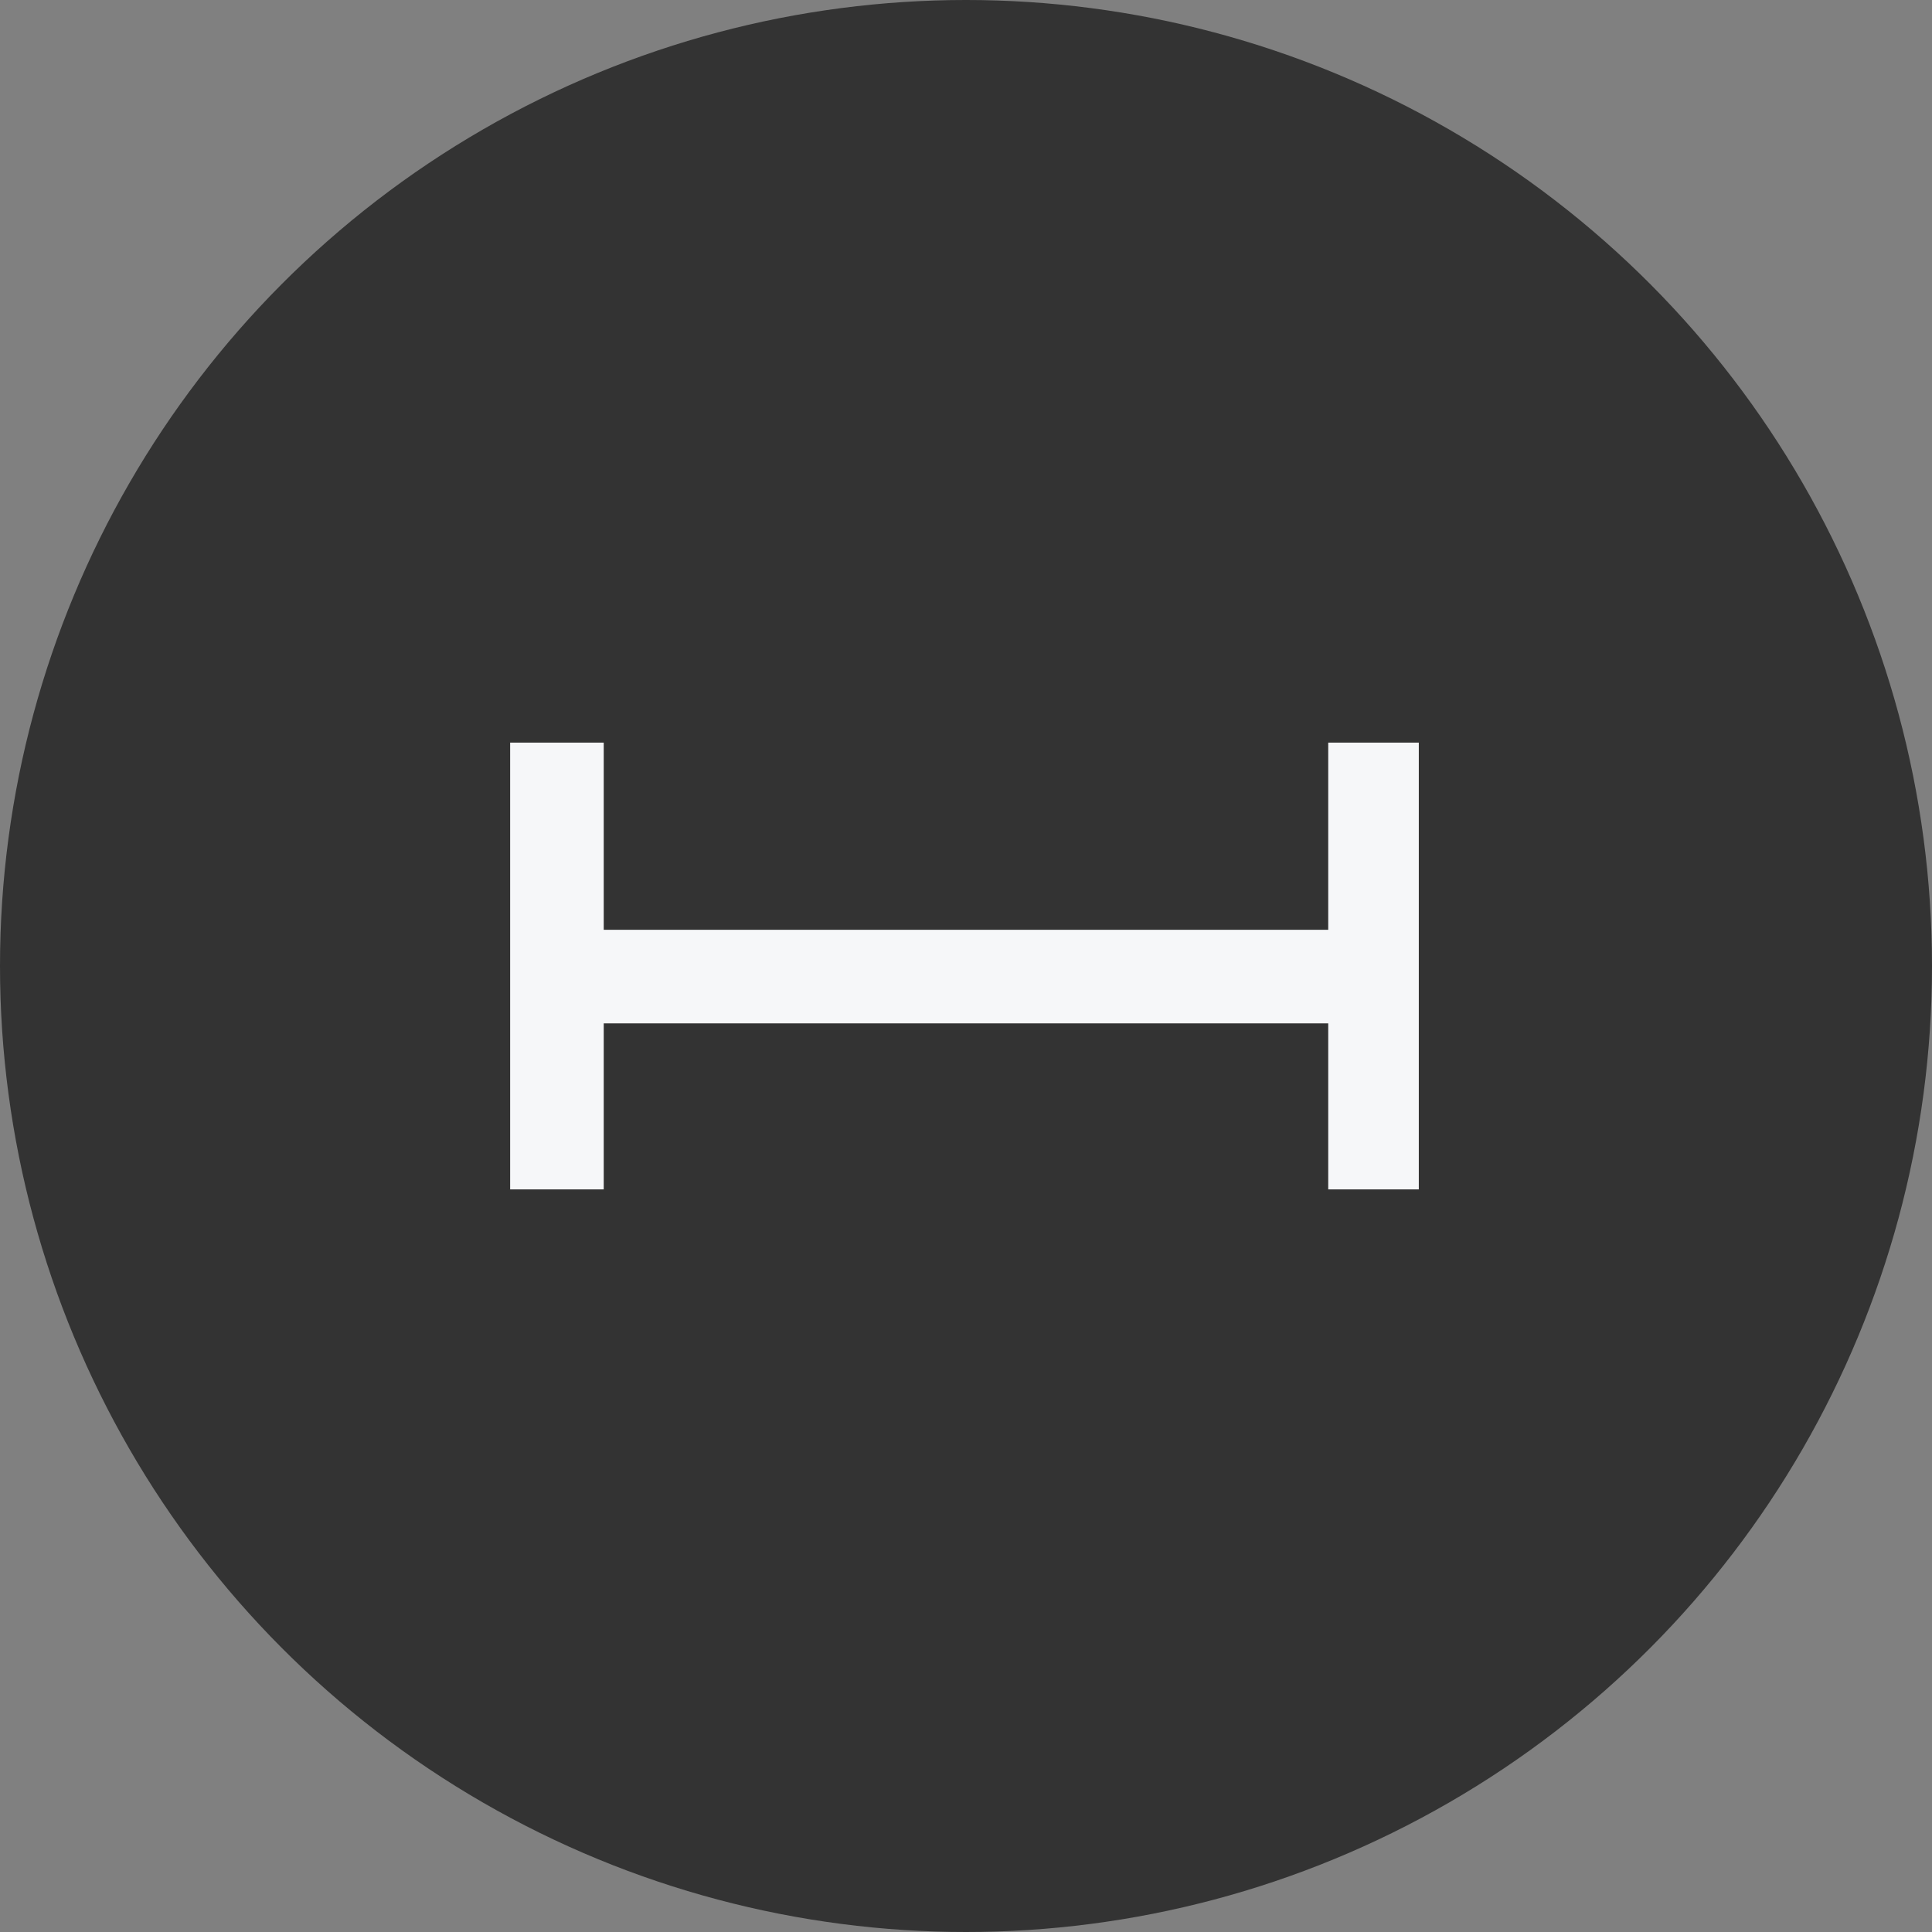
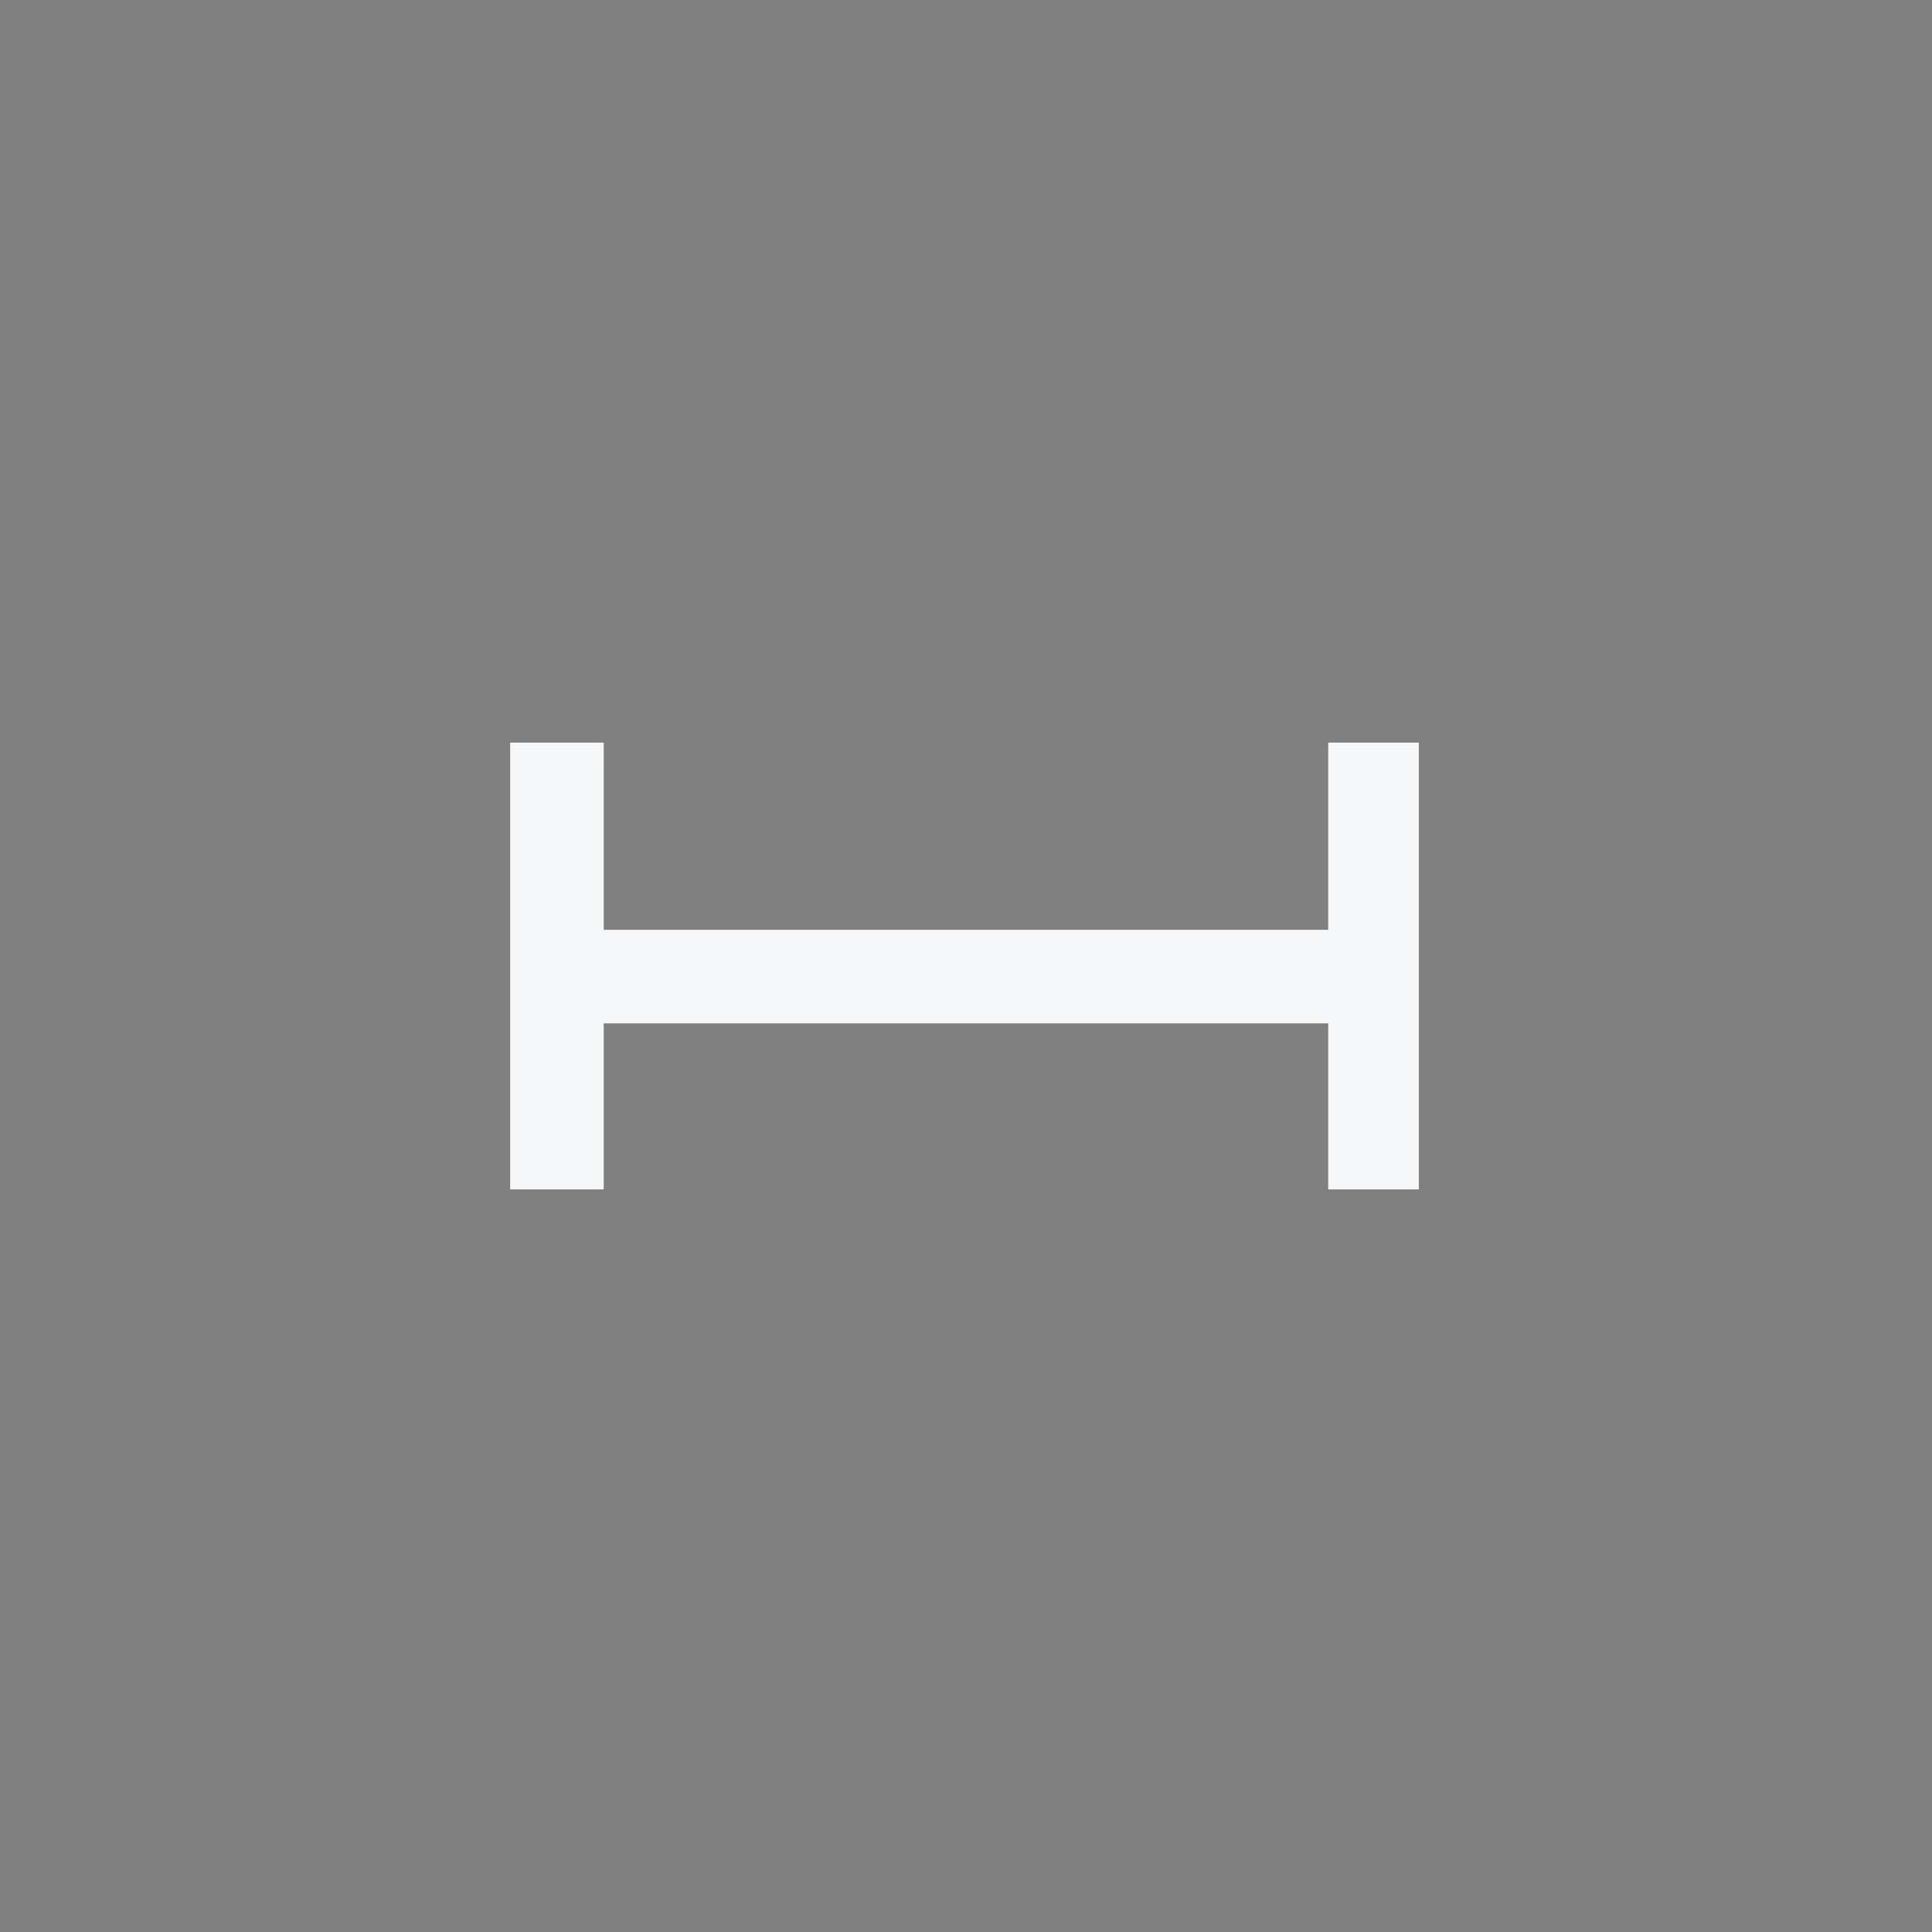
<svg xmlns="http://www.w3.org/2000/svg" width="92" height="92" viewBox="0 0 92 92" fill="none">
  <rect x="0" y="0" width="92" height="92" fill="#808080" stroke="none" />
-   <circle cx="46" cy="46" r="46" fill="#333333" />
  <path d="M28.749 35.363H24.293V56.638H28.749V48.732H63.249V56.638H67.562V35.363H63.249V44.276H28.749V35.363Z" fill="#F6F7F9" />
</svg>